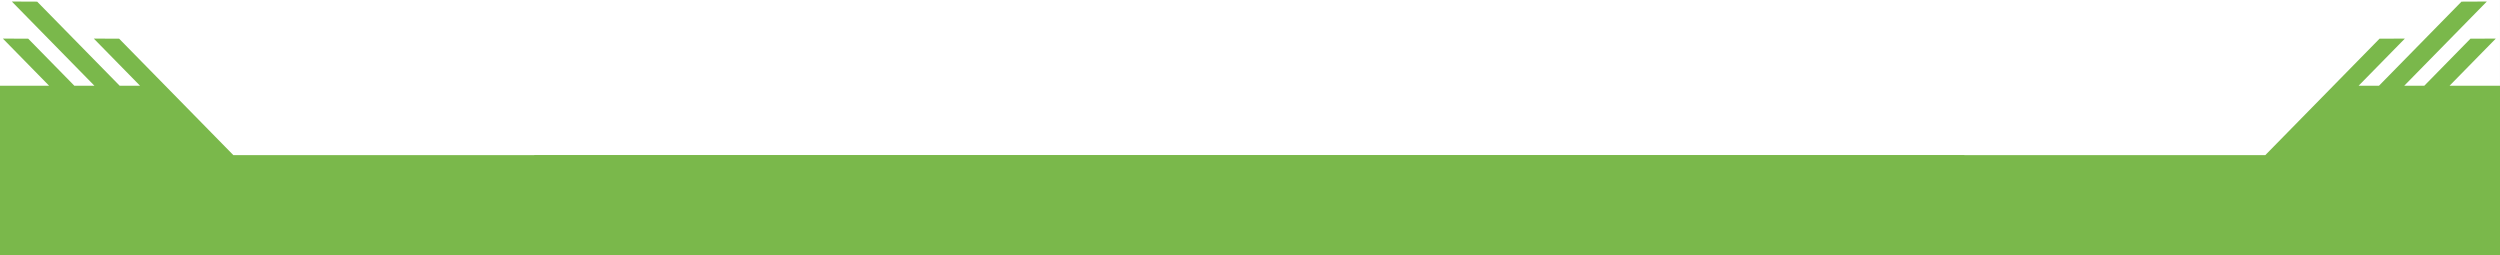
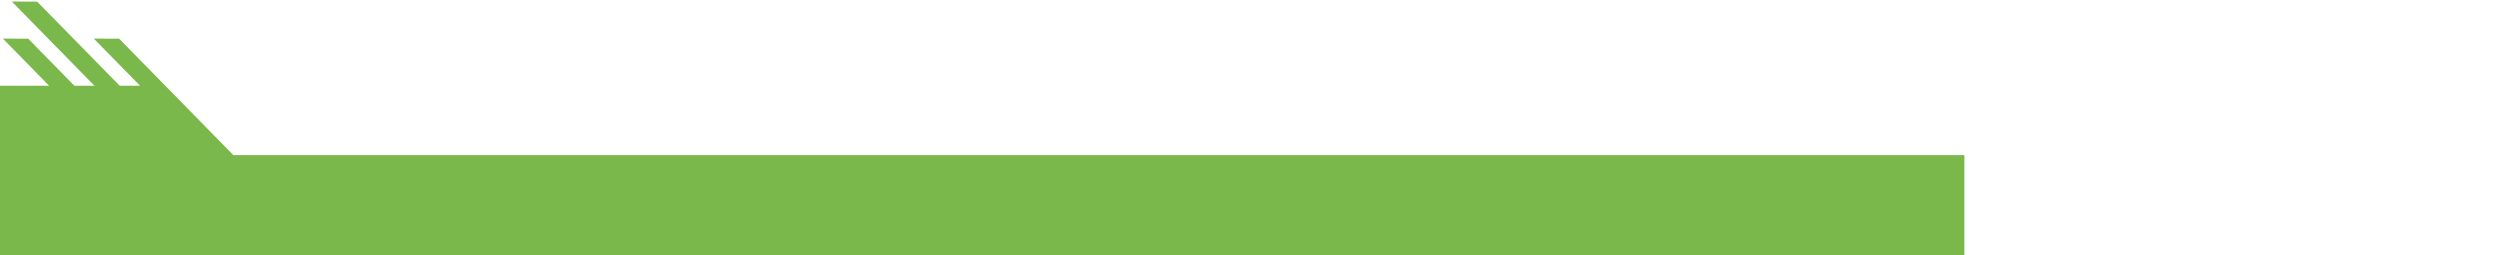
<svg xmlns="http://www.w3.org/2000/svg" xml:space="preserve" width="1920px" height="196px" version="1.1" style="shape-rendering:geometricPrecision; text-rendering:geometricPrecision; image-rendering:optimizeQuality; fill-rule:evenodd; clip-rule:evenodd" viewBox="0 0 1920 196">
  <rect x="0" y="0" width="1920" height="196" fill="#333333" stroke="none" />
  <defs>
    <style type="text/css">
   
    .fil1 {fill:#7AB84B}
    .fil0 {fill:white}
   
  </style>
  </defs>
  <g id="Layer_x0020_1">
    <rect class="fil0" x="-1.03" y="-0.21" width="1921.02" height="196.19" />
    <g id="_3009186129856">
-       <path class="fil1" d="M410.32 196.01l0 -76.85 1329.42 -0.01 1.22 -1.25 86.51 -88.18 19.47 -0.09 -35.5 36.19 15.64 0 63.34 -64.56 19.47 -0.09 -63.42 64.65 15.42 0 35.41 -36.1 19.48 -0.09 -35.5 36.19c17.41,0 37.93,0 38.72,0l0 130.19 -1509.68 0z" />
      <path class="fil1" d="M1508.65 196.01l0 -76.85 -1329.42 -0.01 -1.22 -1.25 -86.51 -88.18 -19.47 -0.09 35.5 36.19 -15.64 0 -63.34 -64.56 -19.47 -0.09 63.42 64.65 -15.42 0 -35.41 -36.1 -19.48 -0.09 35.5 36.19c-17.41,0 -37.93,0 -38.72,0l0 130.19 1509.68 0z" />
    </g>
  </g>
</svg>